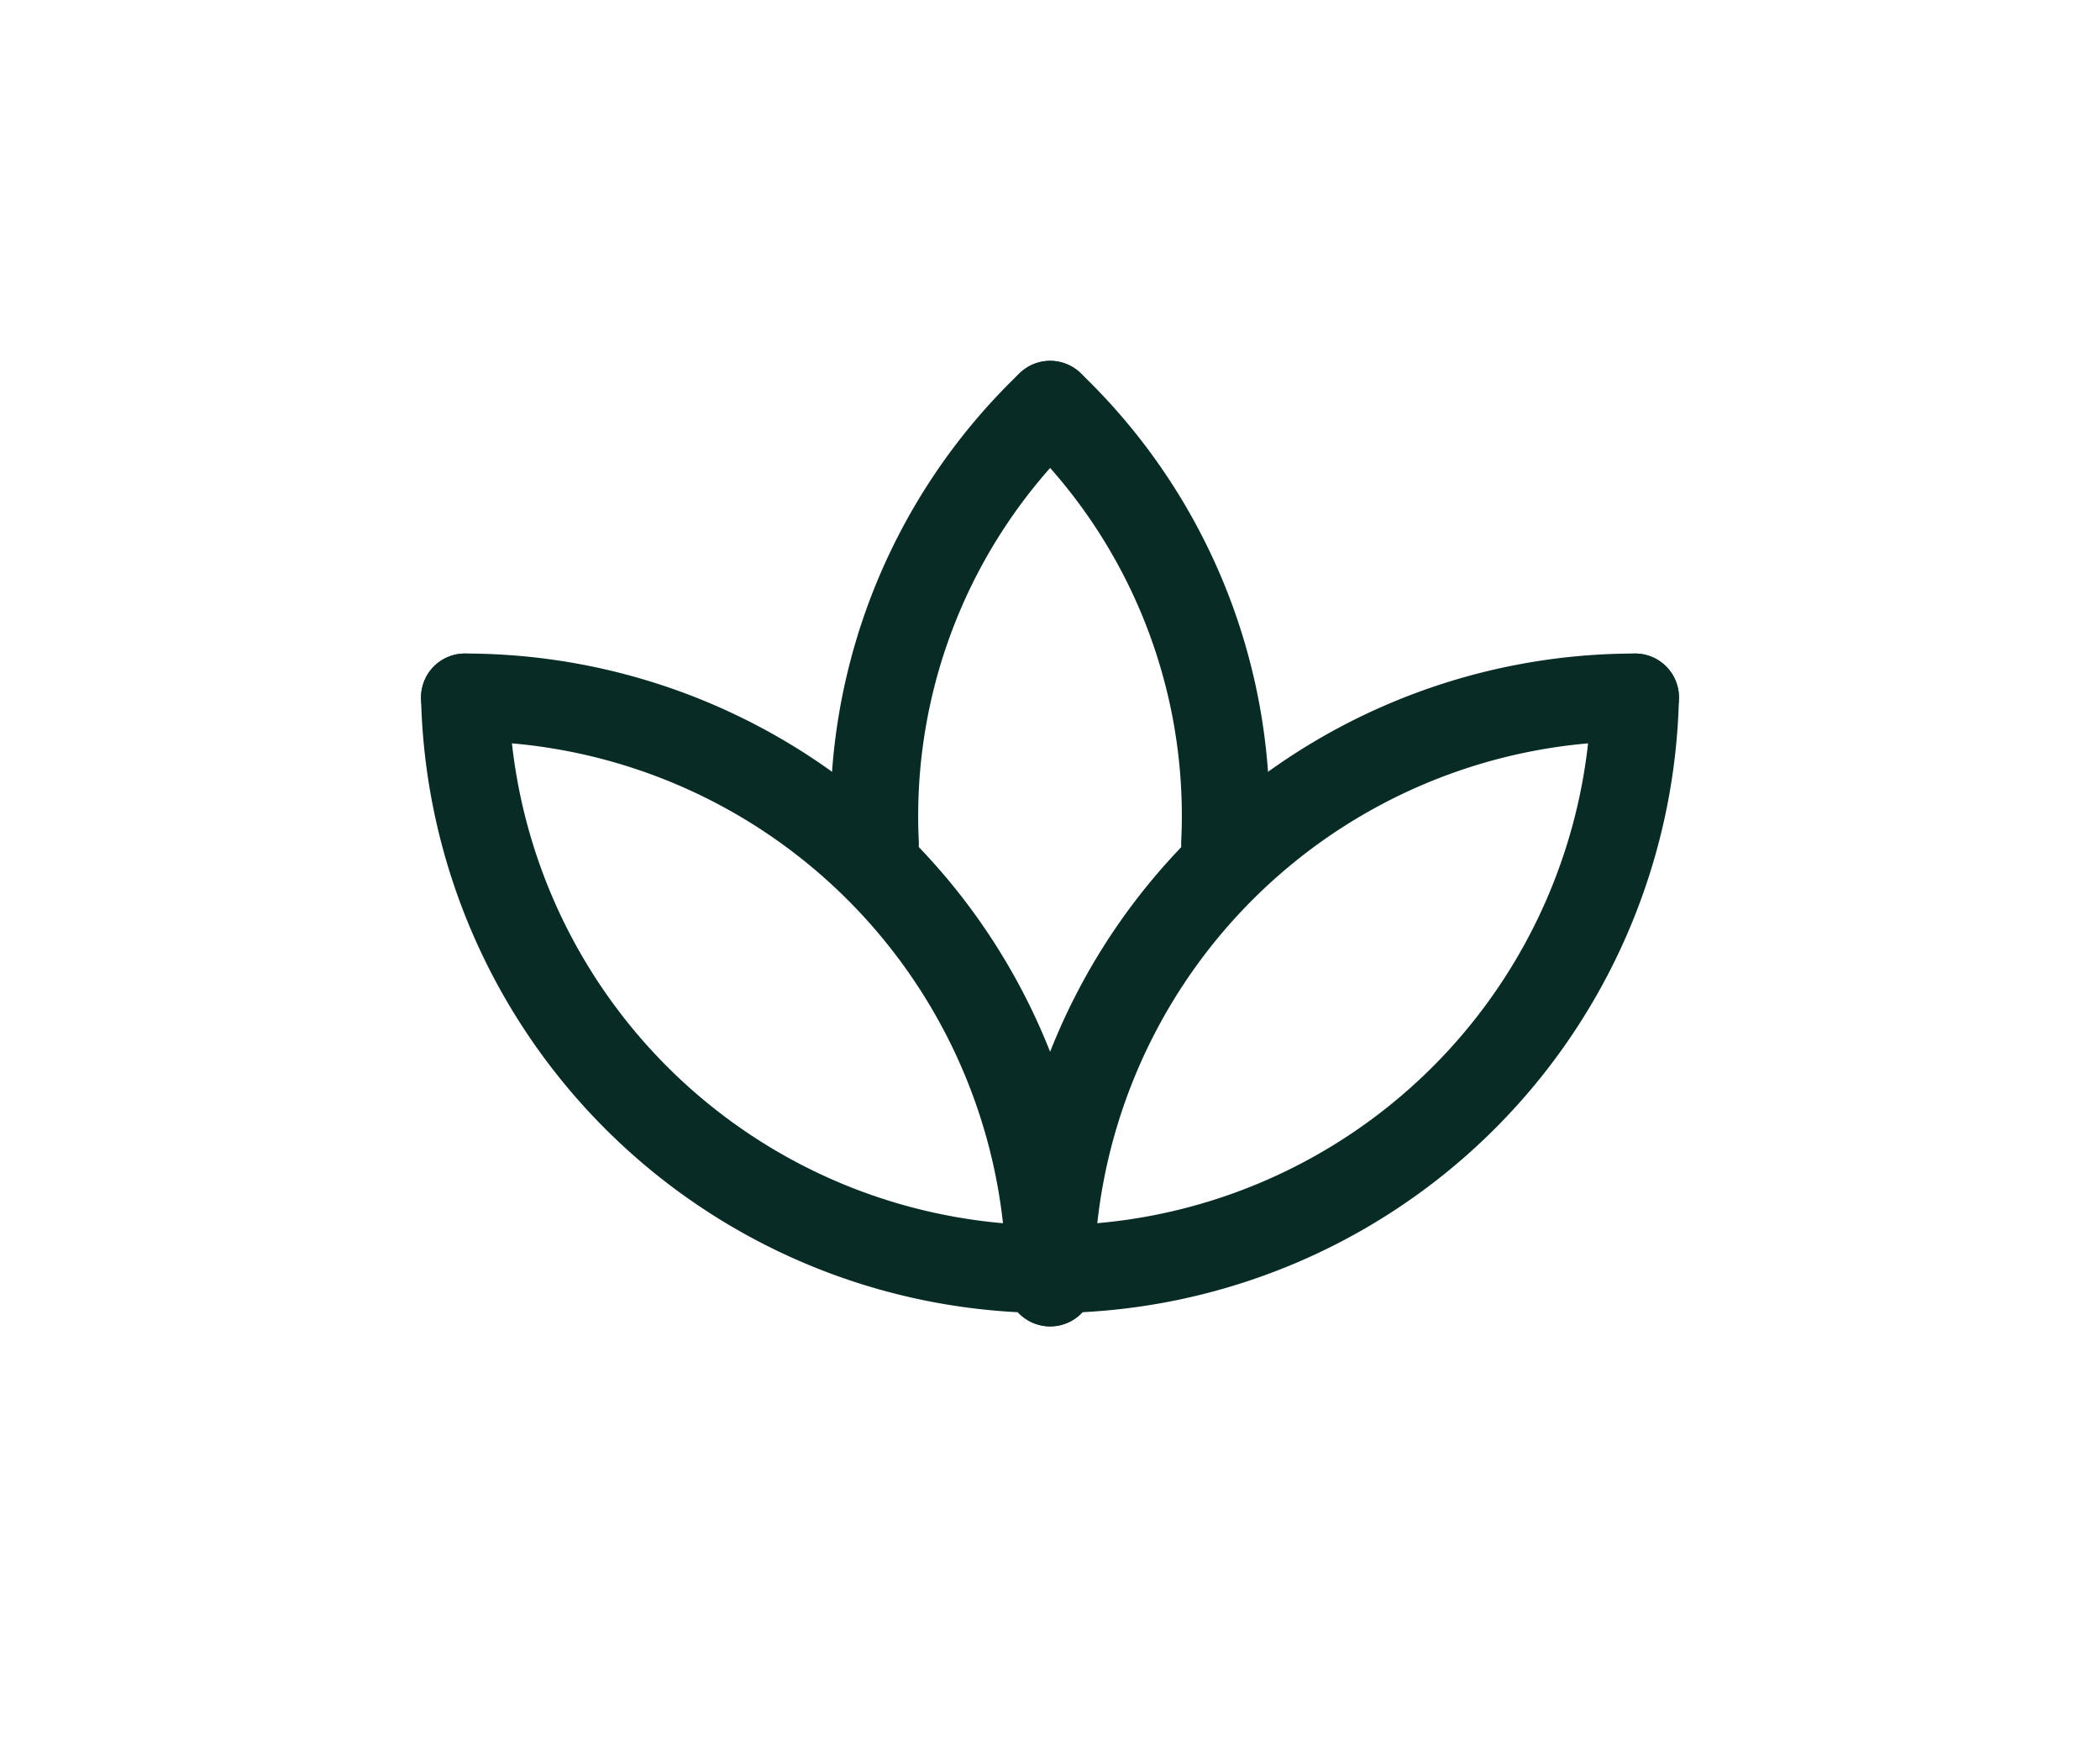
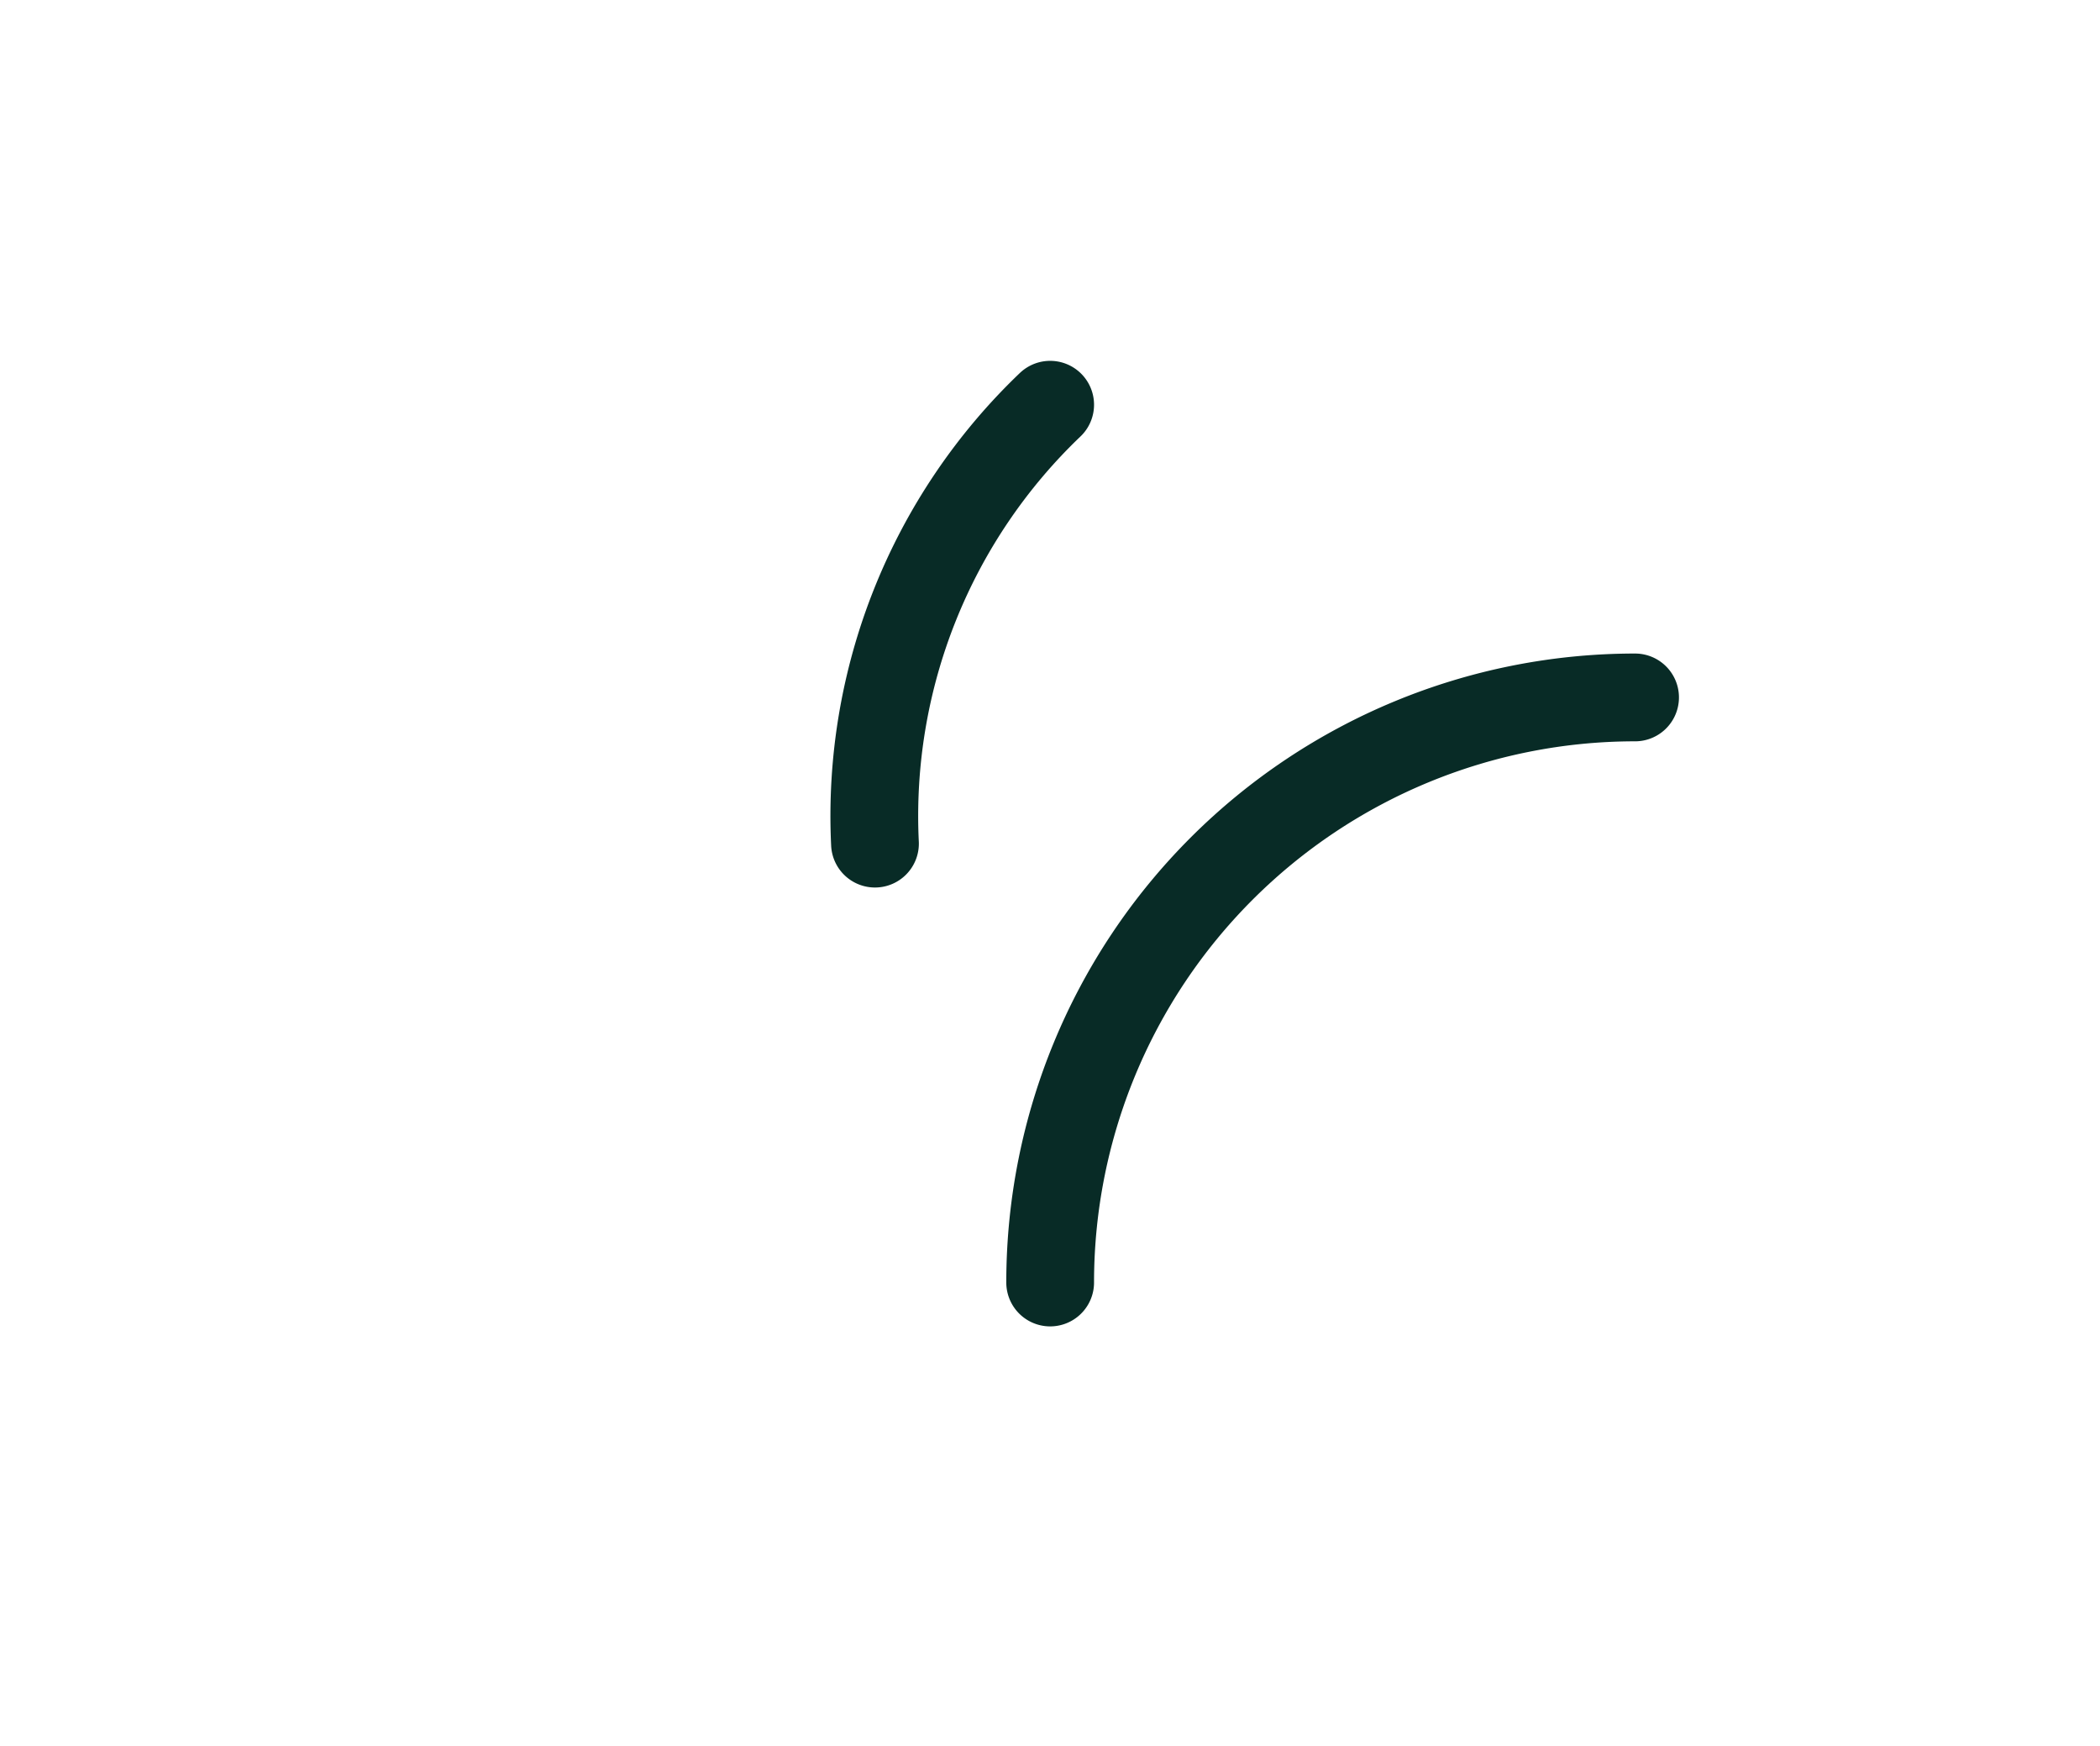
<svg xmlns="http://www.w3.org/2000/svg" id="Layer_1" data-name="Layer 1" viewBox="0 0 65.81 54.7">
  <defs>
    <style>.cls-1,.cls-2{fill:none;}.cls-2{stroke:#082b26;stroke-linecap:round;stroke-linejoin:round;stroke-width:2.75px;}</style>
  </defs>
  <path class="cls-1" d="M10.91,5.35h44v44h-44Z" />
-   <path class="cls-2" d="M14.57,21.85a18.34,18.34,0,0,0,36.67,0" />
  <path class="cls-2" d="M32.91,40.18A18.33,18.33,0,0,1,51.24,21.85" />
-   <path class="cls-2" d="M14.57,21.85A18.34,18.34,0,0,1,32.91,40.18" />
-   <path class="cls-2" d="M32.91,12.68a17.81,17.81,0,0,1,5.48,13.75" />
  <path class="cls-2" d="M27.42,26.43a17.82,17.82,0,0,1,5.49-13.75" />
</svg>